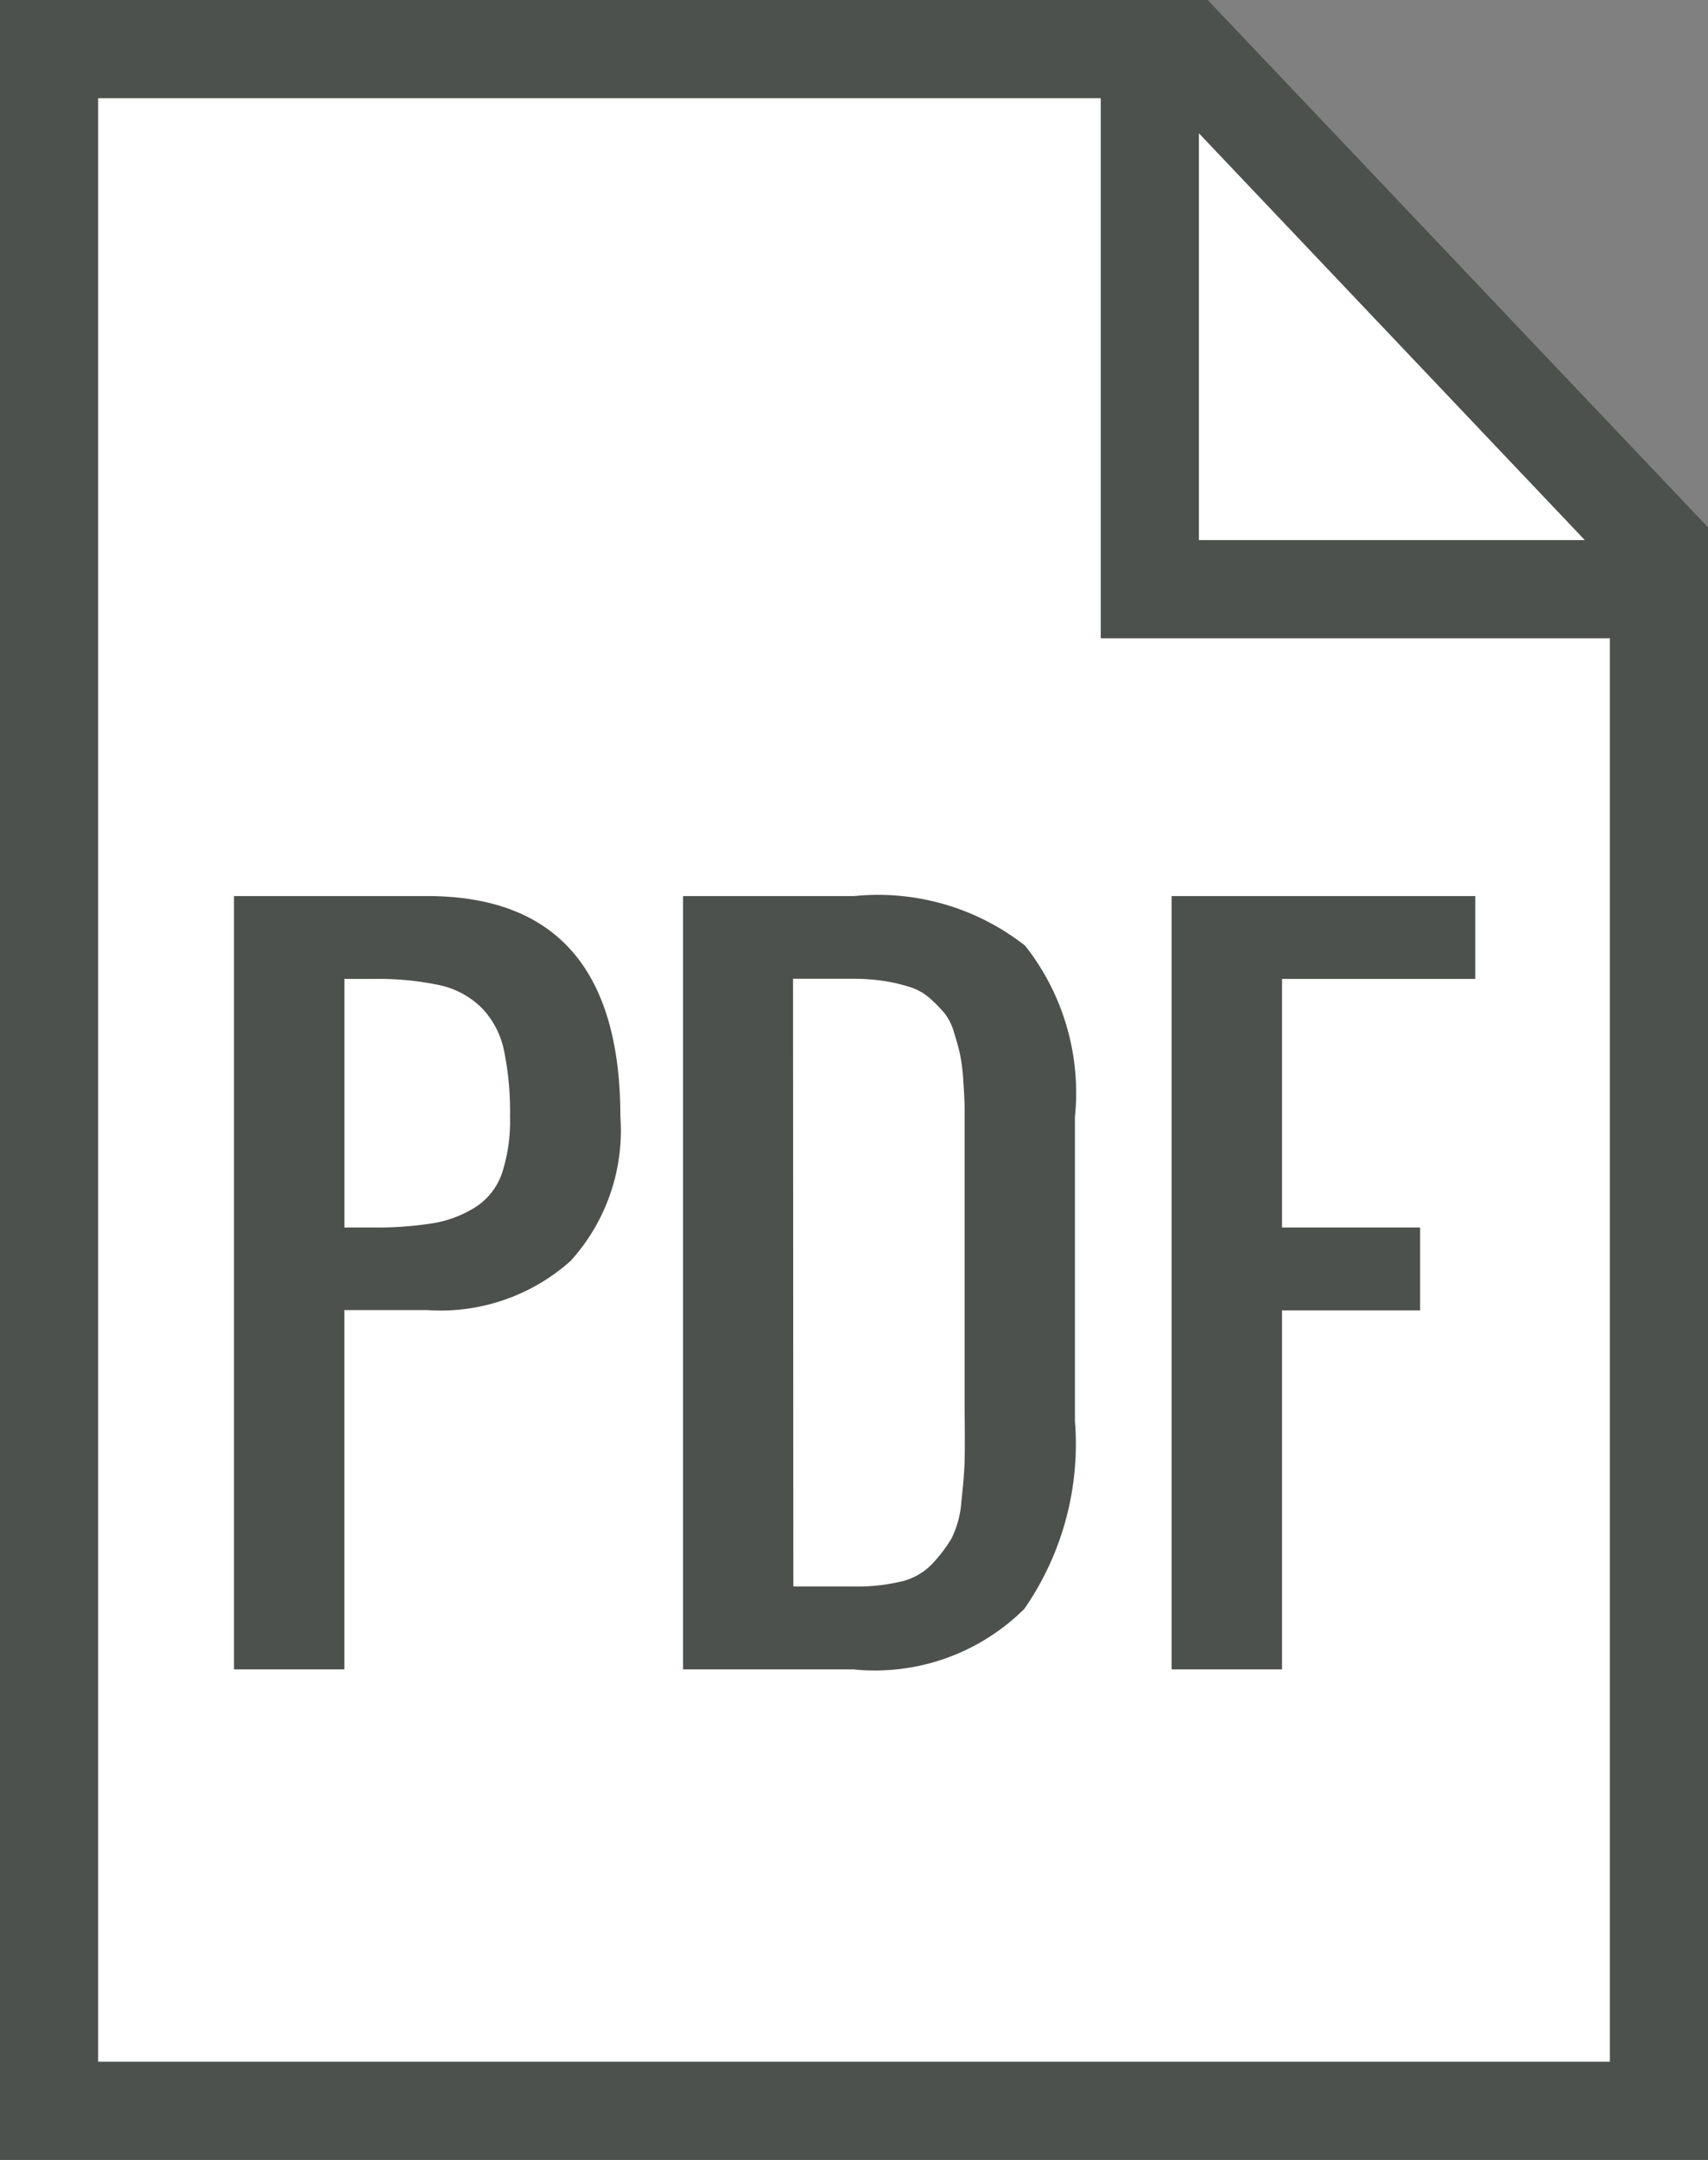
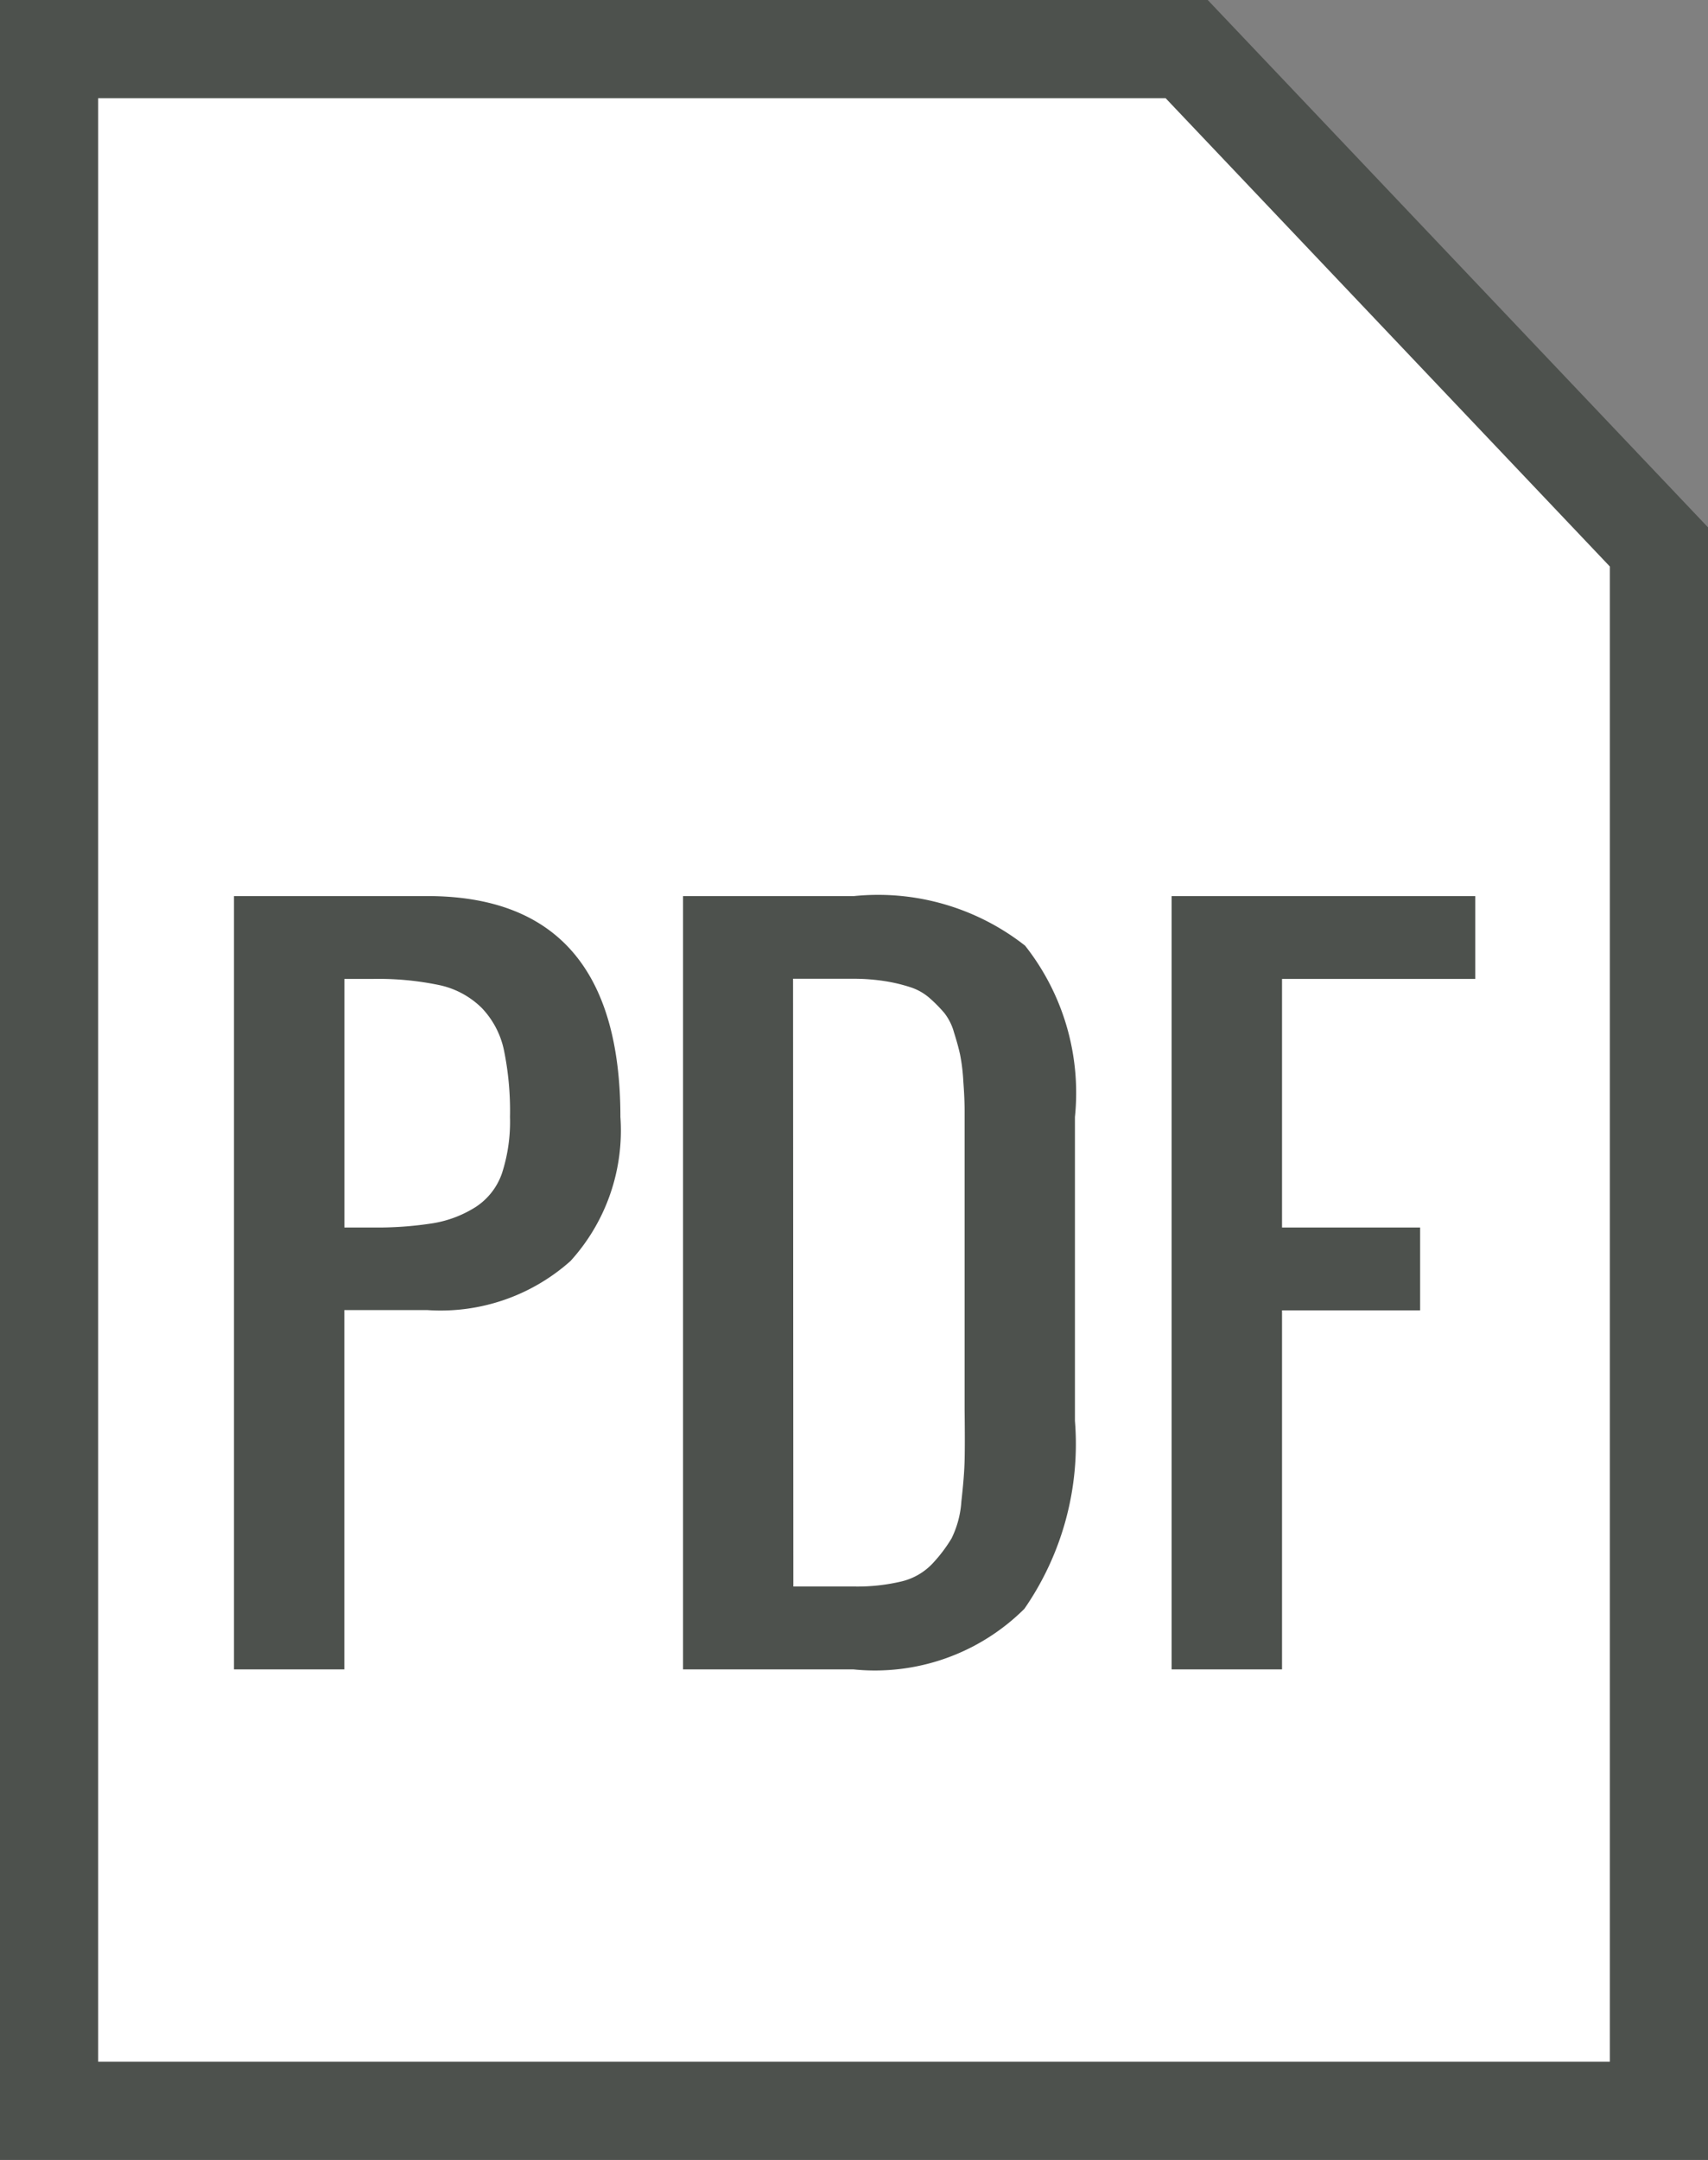
<svg xmlns="http://www.w3.org/2000/svg" width="17.402" height="21.995" viewBox="0 0 17.402 21.995">
  <rect x="0" y="0" width="17.402" height="21.995" fill="#808080" stroke="none" />
  <g id="icn_pdf01" transform="translate(-380.446 -2104)">
    <g id="パス_1109" data-name="パス 1109" transform="translate(377.254 2104)" fill="#fff">
      <path d="M 20.094 21.495 L 3.692 21.495 L 3.692 0.5 L 15.283 0.5 L 20.094 5.57 L 20.094 21.495 Z" stroke="none" />
      <path d="M 4.192 1 L 4.192 20.995 L 19.594 20.995 L 19.594 5.769 L 15.068 1 L 4.192 1 M 3.192 3.814697265625e-06 L 15.497 3.814697265625e-06 L 20.594 5.37 L 20.594 21.995 L 3.192 21.995 L 3.192 3.814697265625e-06 Z" stroke="none" fill="#4d514d" />
    </g>
    <path id="パス_1264" data-name="パス 1264" d="M-4.893-4.5h.281a3.645,3.645,0,0,0,.626-.044,1.163,1.163,0,0,0,.431-.165.669.669,0,0,0,.268-.345,1.7,1.7,0,0,0,.081-.571,3.081,3.081,0,0,0-.062-.683.883.883,0,0,0-.226-.428.874.874,0,0,0-.426-.231,3.027,3.027,0,0,0-.692-.064h-.281ZM-6.018,0V-7.875H-4.05q1.969,0,1.969,2.25a1.975,1.975,0,0,1-.508,1.466,1.988,1.988,0,0,1-1.461.5h-.844V0Zm4.575,0V-7.875H.3a2.426,2.426,0,0,1,1.742.505,2.418,2.418,0,0,1,.508,1.745v3.094A2.946,2.946,0,0,1,2.035-.617,2.159,2.159,0,0,1,.292,0ZM-.319-.844H.3A1.939,1.939,0,0,0,.776-.894.638.638,0,0,0,1.1-1.079a1.5,1.5,0,0,0,.193-.255,1,1,0,0,0,.1-.376q.029-.255.033-.42t0-.512v-2.7q0-.215,0-.343t-.013-.3a1.928,1.928,0,0,0-.033-.275q-.022-.1-.062-.226a.566.566,0,0,0-.1-.2,1.505,1.505,0,0,0-.145-.147.556.556,0,0,0-.2-.114,1.683,1.683,0,0,0-.261-.062,2.1,2.1,0,0,0-.334-.024h-.6ZM3.535,0V-7.875H6.629v.844H4.66V-4.5H6.067v.844H4.66V0Z" transform="translate(388.848 2121)" fill="#4d514d" />
-     <path id="パス_1110" data-name="パス 1110" d="M2400.915,3963v6h5.64" transform="translate(-2008.754 -1859)" fill="none" stroke="#4d514d" stroke-width="1" />
  </g>
</svg>